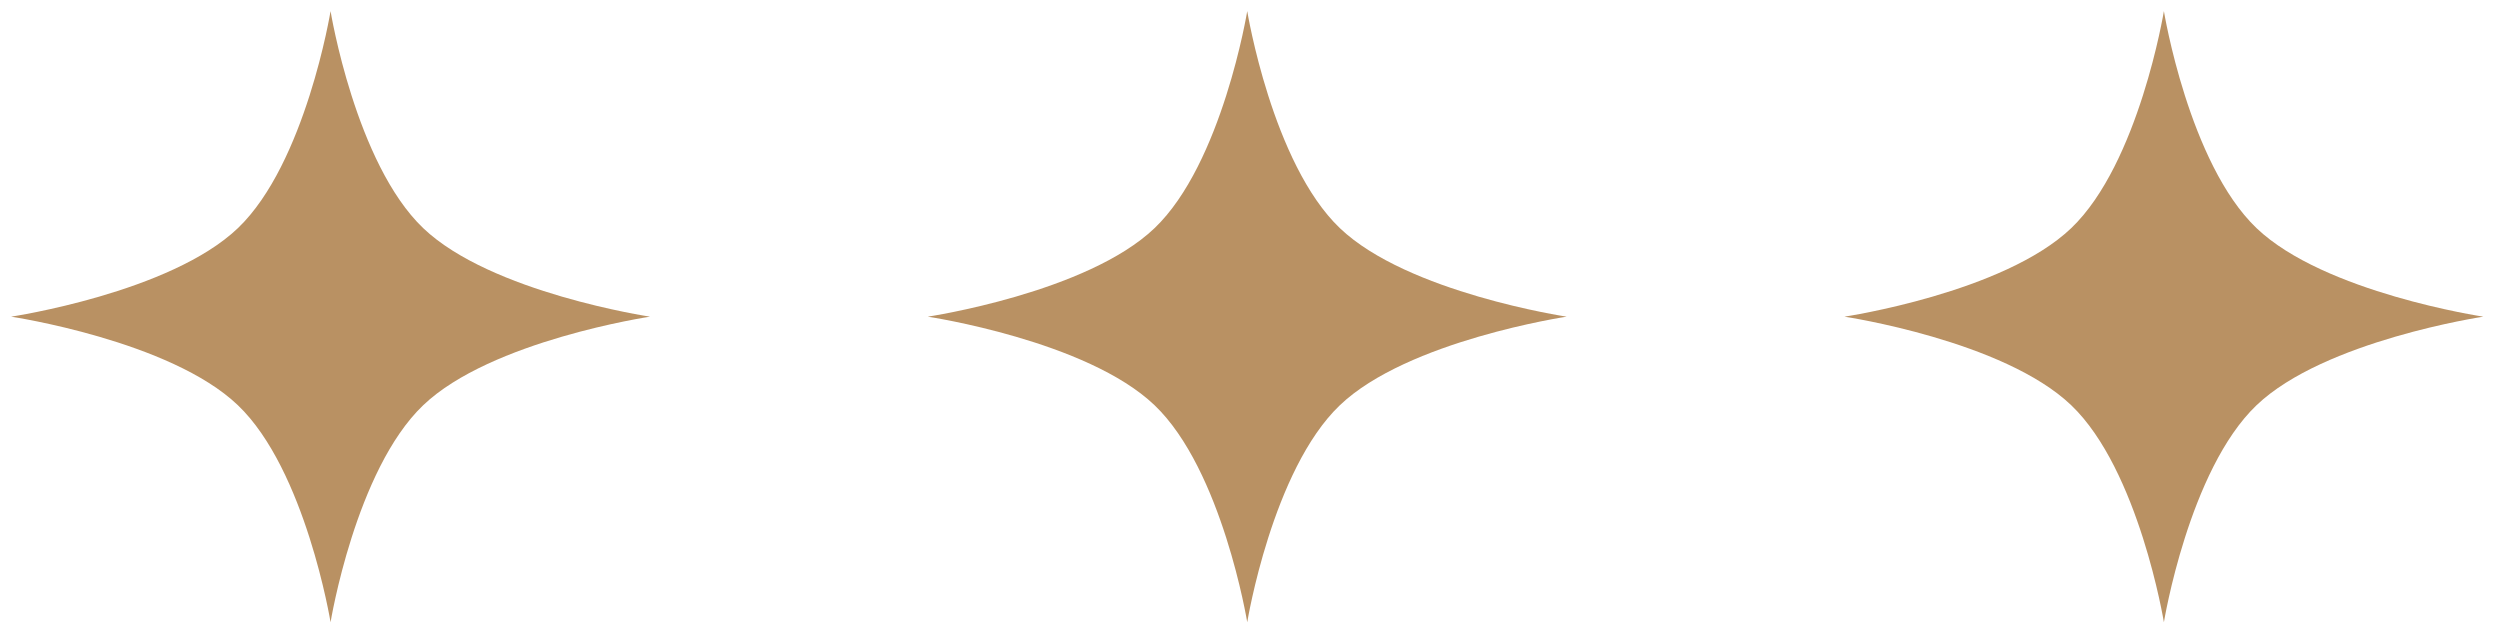
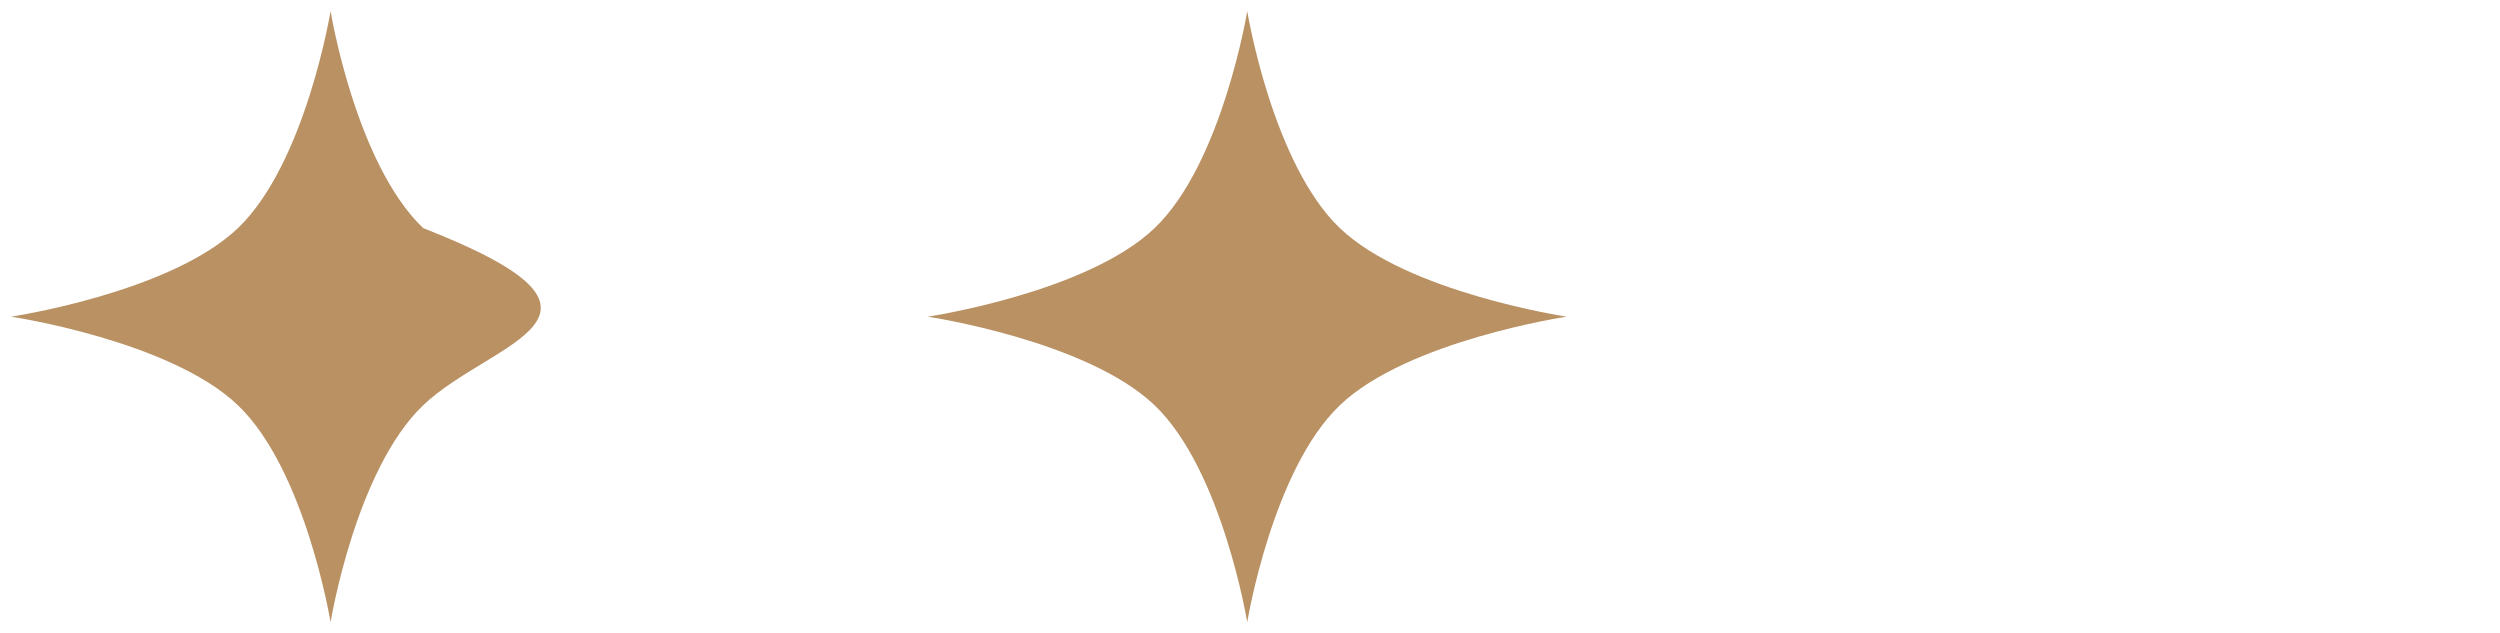
<svg xmlns="http://www.w3.org/2000/svg" width="75" height="19" viewBox="0 0 75 19" fill="none">
-   <path d="M9.917 0.334C9.917 0.334 10.665 4.901 12.695 6.843C14.725 8.784 19.5 9.5 19.5 9.5C19.5 9.5 14.725 10.216 12.695 12.158C10.665 14.099 9.917 18.667 9.917 18.667C9.917 18.667 9.168 14.099 7.138 12.158C5.109 10.216 0.333 9.5 0.333 9.5C0.333 9.5 5.109 8.784 7.138 6.843C9.168 4.901 9.917 0.334 9.917 0.334Z" fill="#B99163" />
+   <path d="M9.917 0.334C9.917 0.334 10.665 4.901 12.695 6.843C19.5 9.5 14.725 10.216 12.695 12.158C10.665 14.099 9.917 18.667 9.917 18.667C9.917 18.667 9.168 14.099 7.138 12.158C5.109 10.216 0.333 9.5 0.333 9.5C0.333 9.5 5.109 8.784 7.138 6.843C9.168 4.901 9.917 0.334 9.917 0.334Z" fill="#B99163" />
  <path d="M37.417 0.333C37.417 0.333 38.165 4.901 40.195 6.843C42.225 8.784 47 9.5 47 9.5C47 9.5 42.225 10.216 40.195 12.158C38.165 14.099 37.417 18.667 37.417 18.667C37.417 18.667 36.668 14.099 34.638 12.158C32.609 10.216 27.833 9.5 27.833 9.5C27.833 9.5 32.609 8.784 34.638 6.843C36.668 4.901 37.417 0.333 37.417 0.333Z" fill="#B99163" />
-   <path d="M64.917 0.333C64.917 0.333 65.665 4.901 67.695 6.843C69.725 8.784 74.5 9.5 74.5 9.5C74.5 9.5 69.725 10.216 67.695 12.158C65.665 14.099 64.917 18.667 64.917 18.667C64.917 18.667 64.168 14.099 62.138 12.158C60.109 10.216 55.333 9.5 55.333 9.5C55.333 9.5 60.109 8.784 62.138 6.843C64.168 4.901 64.917 0.333 64.917 0.333Z" fill="#B99163" />
</svg>